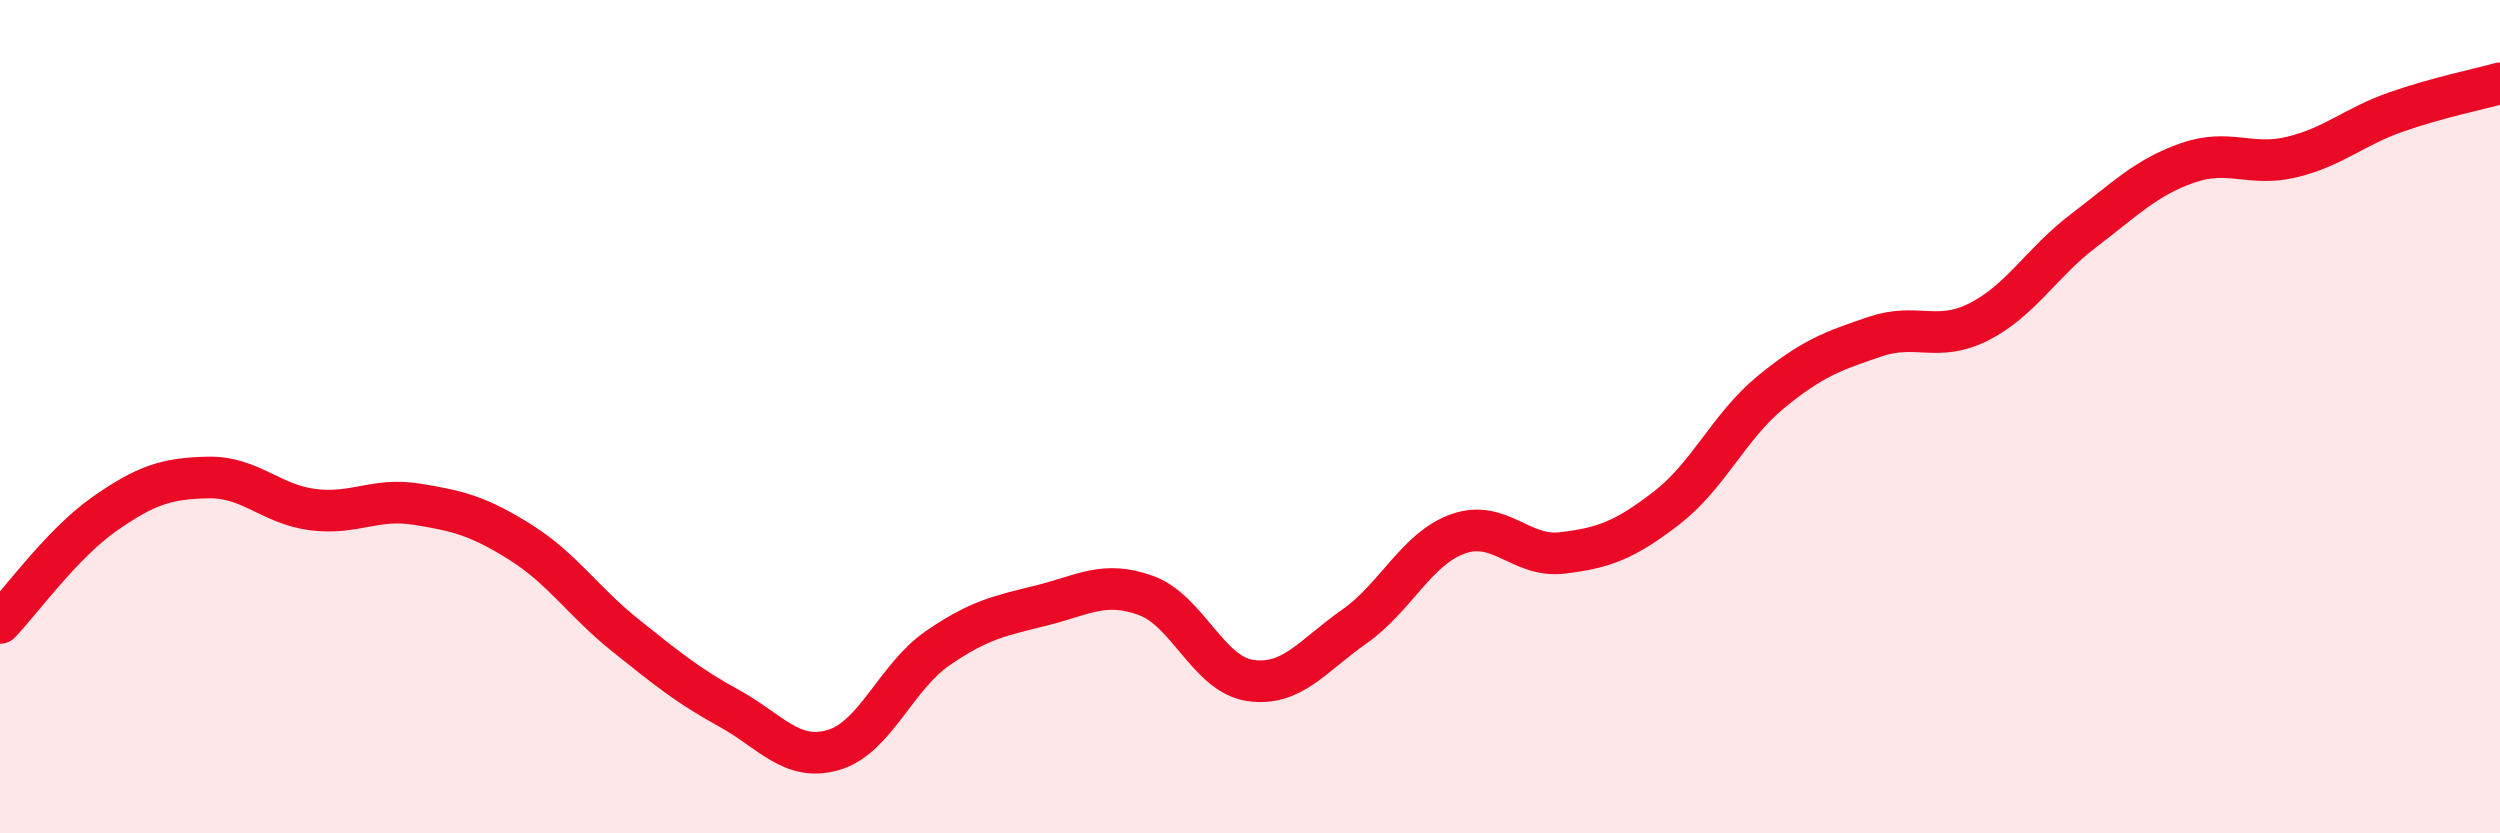
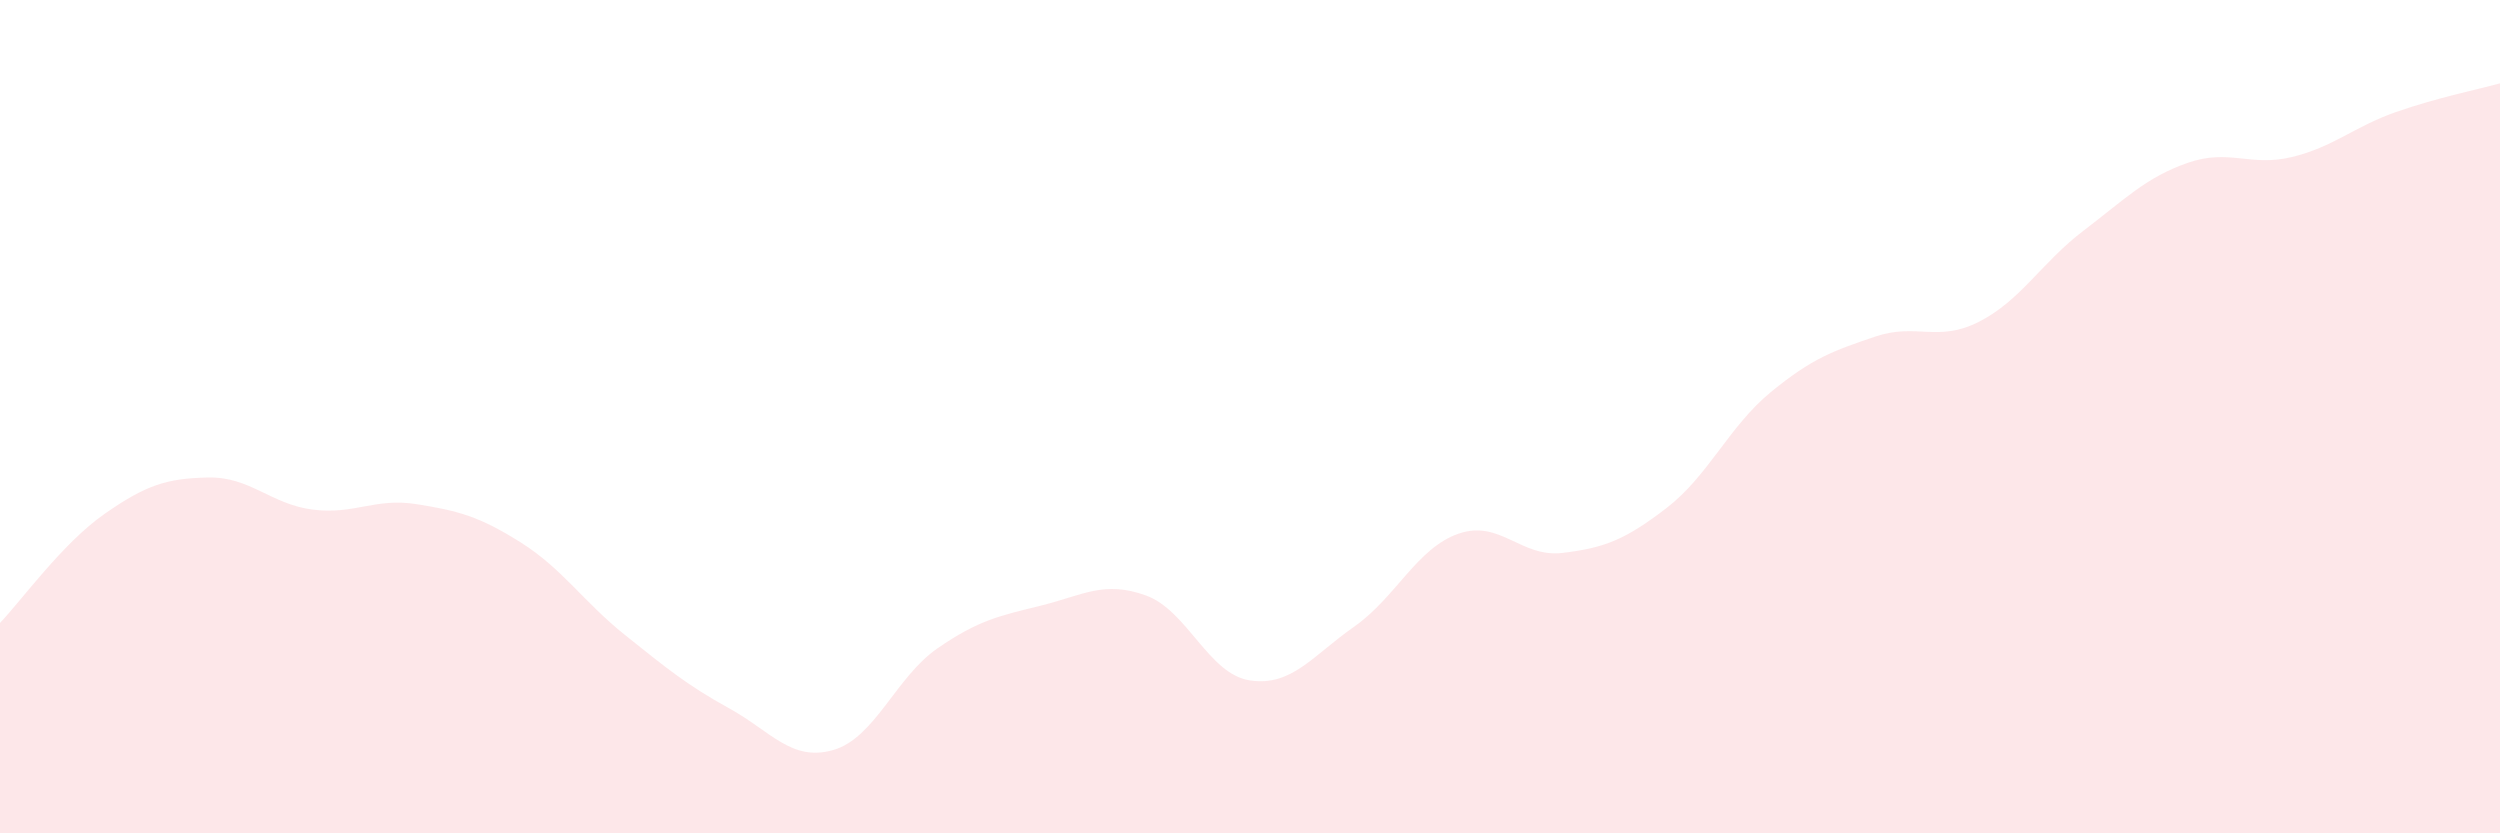
<svg xmlns="http://www.w3.org/2000/svg" width="60" height="20" viewBox="0 0 60 20">
  <path d="M 0,14.95 C 0.5,14.43 1.5,13.04 2.5,12.34 C 3.5,11.64 4,11.48 5,11.46 C 6,11.44 6.5,12.1 7.5,12.23 C 8.5,12.36 9,11.94 10,12.1 C 11,12.26 11.5,12.39 12.5,13.02 C 13.5,13.65 14,14.44 15,15.24 C 16,16.04 16.5,16.45 17.5,17 C 18.5,17.55 19,18.29 20,18 C 21,17.71 21.5,16.25 22.5,15.56 C 23.5,14.87 24,14.78 25,14.53 C 26,14.28 26.5,13.93 27.5,14.29 C 28.5,14.65 29,16.18 30,16.33 C 31,16.48 31.5,15.74 32.5,15.04 C 33.5,14.34 34,13.16 35,12.81 C 36,12.46 36.5,13.39 37.5,13.27 C 38.5,13.15 39,12.96 40,12.19 C 41,11.42 41.5,10.23 42.5,9.41 C 43.5,8.59 44,8.42 45,8.08 C 46,7.74 46.5,8.23 47.5,7.72 C 48.5,7.21 49,6.3 50,5.54 C 51,4.78 51.5,4.26 52.5,3.91 C 53.5,3.56 54,4.01 55,3.77 C 56,3.53 56.5,3.04 57.5,2.69 C 58.5,2.34 59.5,2.14 60,2L60 20L0 20Z" fill="#EB0A25" opacity="0.1" stroke-linecap="round" stroke-linejoin="round" />
-   <path d="M 0,14.95 C 0.5,14.43 1.5,13.04 2.5,12.34 C 3.5,11.64 4,11.48 5,11.46 C 6,11.44 6.5,12.1 7.5,12.23 C 8.5,12.36 9,11.94 10,12.1 C 11,12.26 11.5,12.39 12.5,13.02 C 13.5,13.65 14,14.44 15,15.24 C 16,16.04 16.5,16.45 17.5,17 C 18.5,17.55 19,18.29 20,18 C 21,17.71 21.5,16.25 22.5,15.56 C 23.5,14.87 24,14.78 25,14.53 C 26,14.28 26.5,13.93 27.5,14.29 C 28.5,14.65 29,16.18 30,16.33 C 31,16.48 31.5,15.74 32.5,15.04 C 33.5,14.34 34,13.16 35,12.81 C 36,12.46 36.5,13.39 37.5,13.27 C 38.5,13.15 39,12.96 40,12.19 C 41,11.42 41.5,10.23 42.5,9.41 C 43.5,8.59 44,8.42 45,8.08 C 46,7.74 46.5,8.23 47.5,7.72 C 48.5,7.21 49,6.3 50,5.54 C 51,4.78 51.5,4.26 52.5,3.91 C 53.5,3.56 54,4.01 55,3.77 C 56,3.53 56.5,3.04 57.5,2.69 C 58.5,2.34 59.5,2.14 60,2" stroke="#EB0A25" stroke-width="1" fill="none" stroke-linecap="round" stroke-linejoin="round" />
</svg>